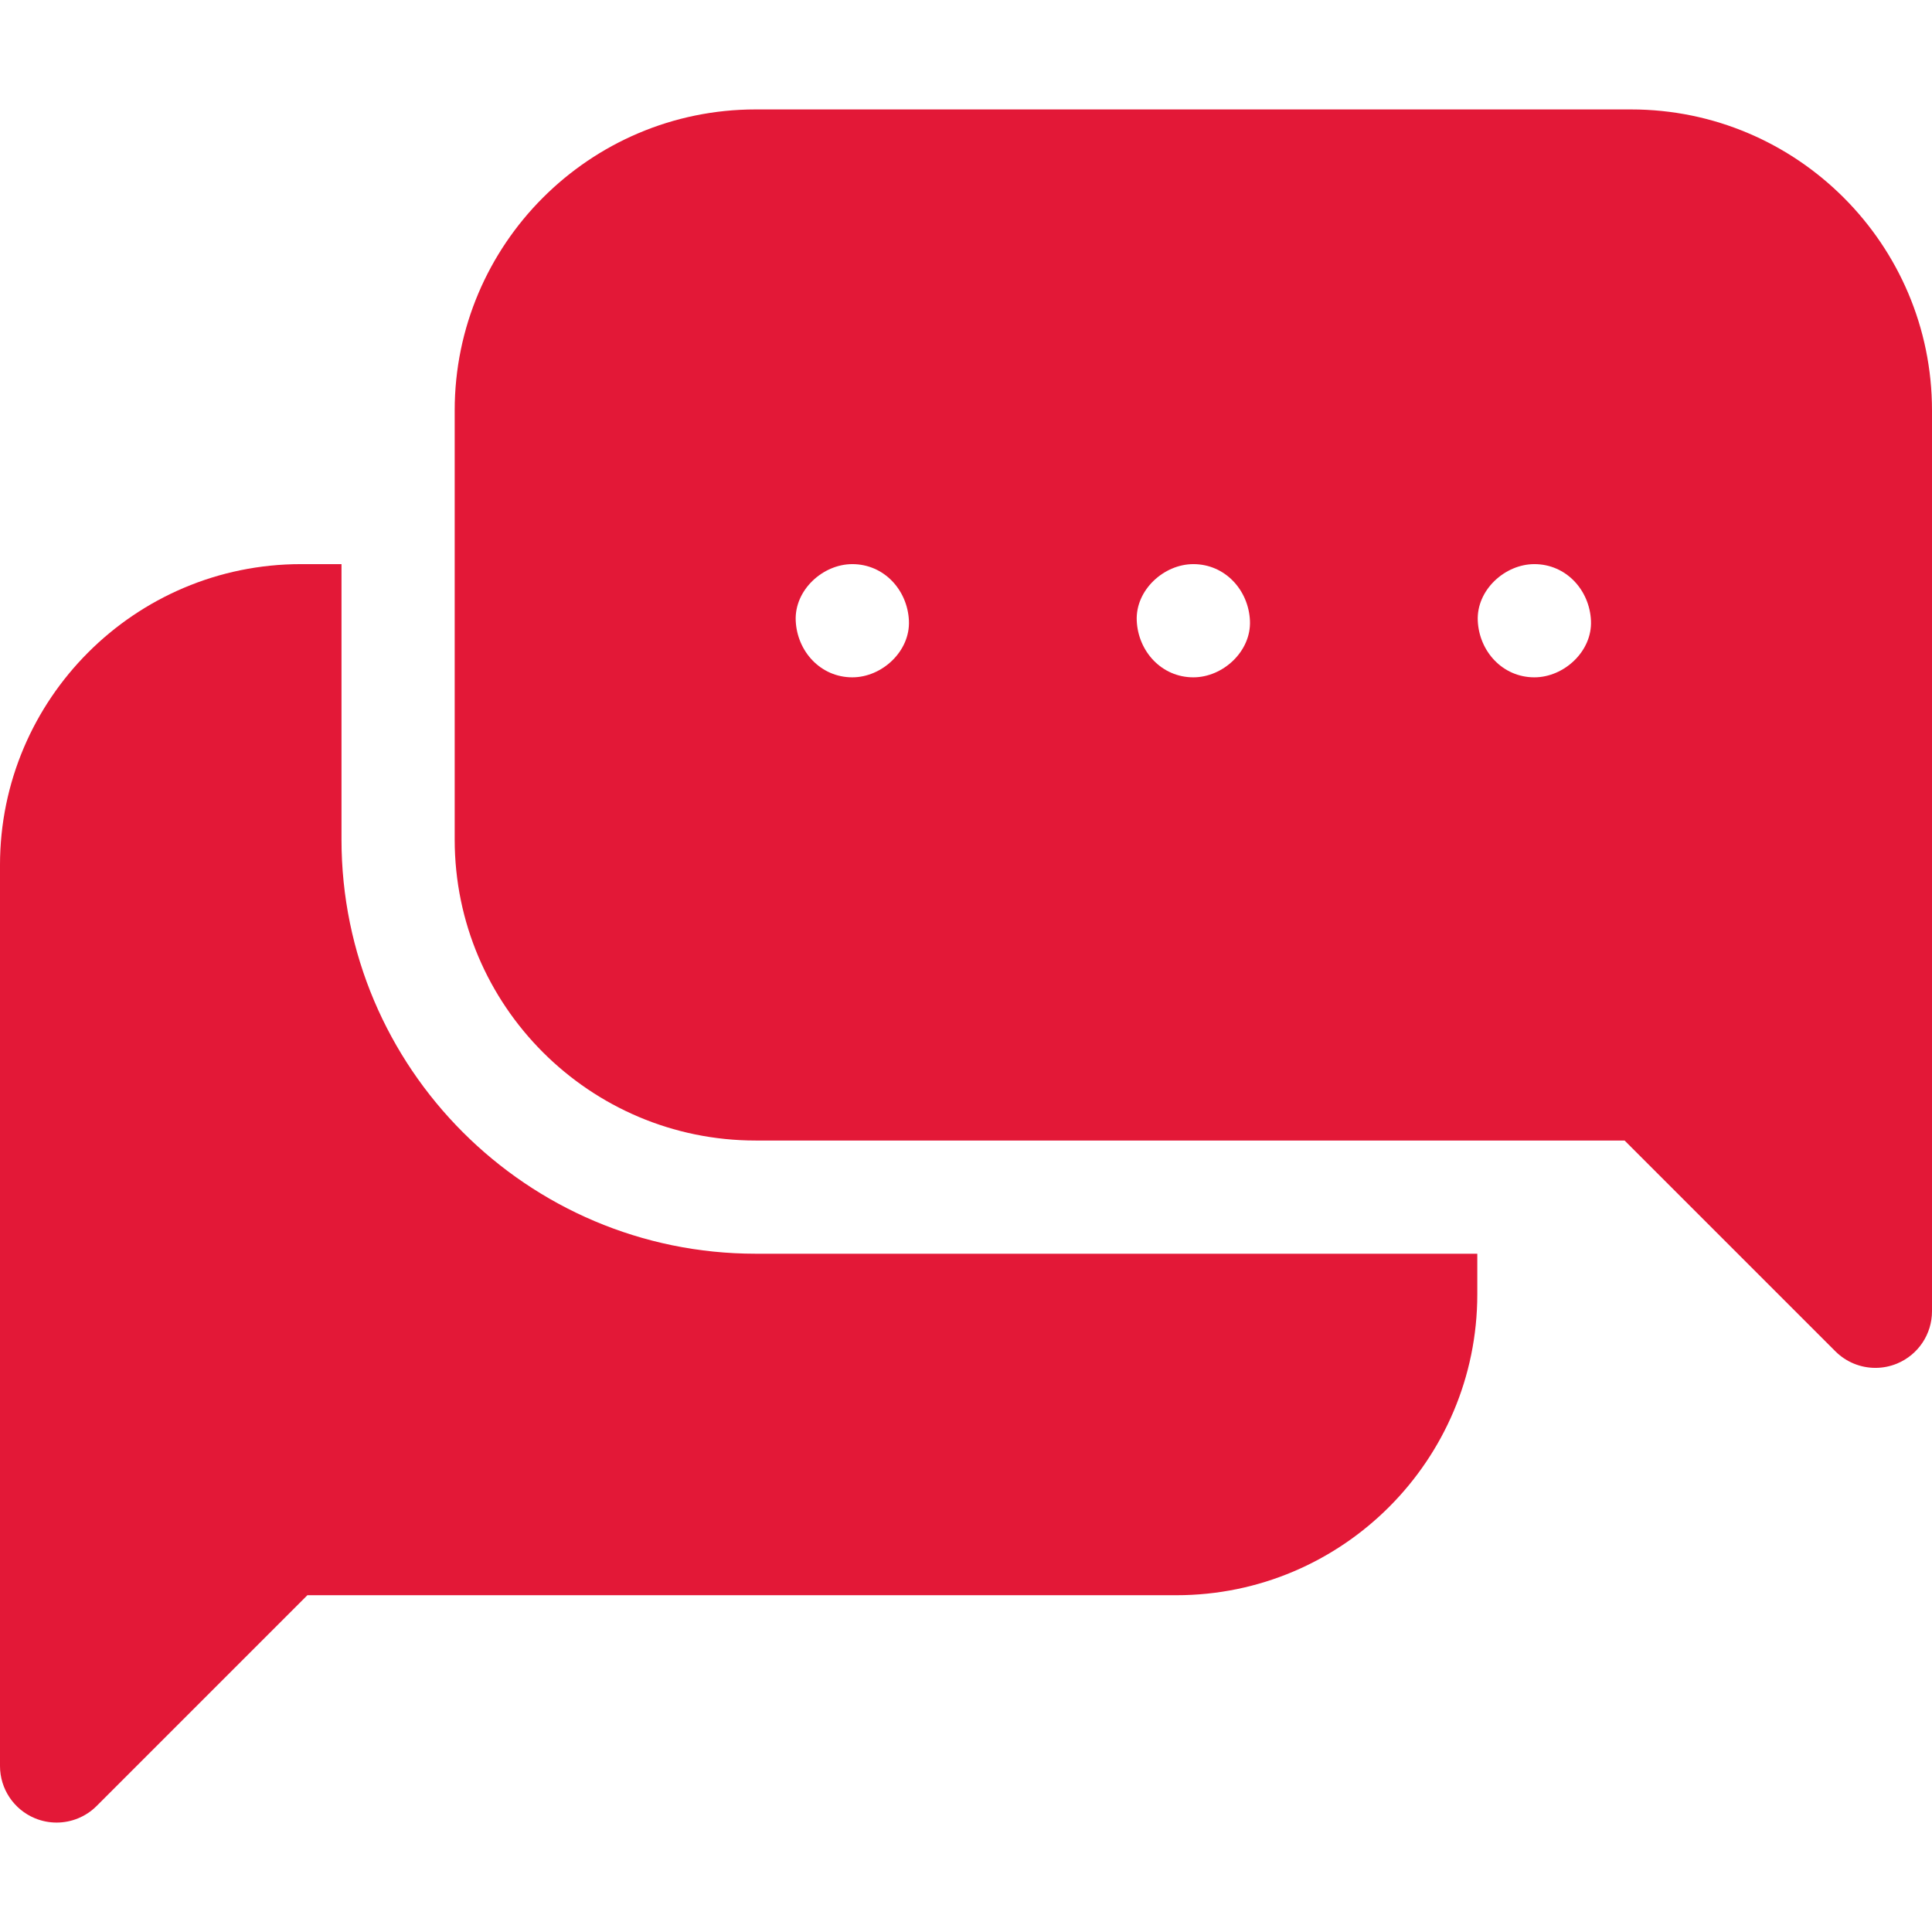
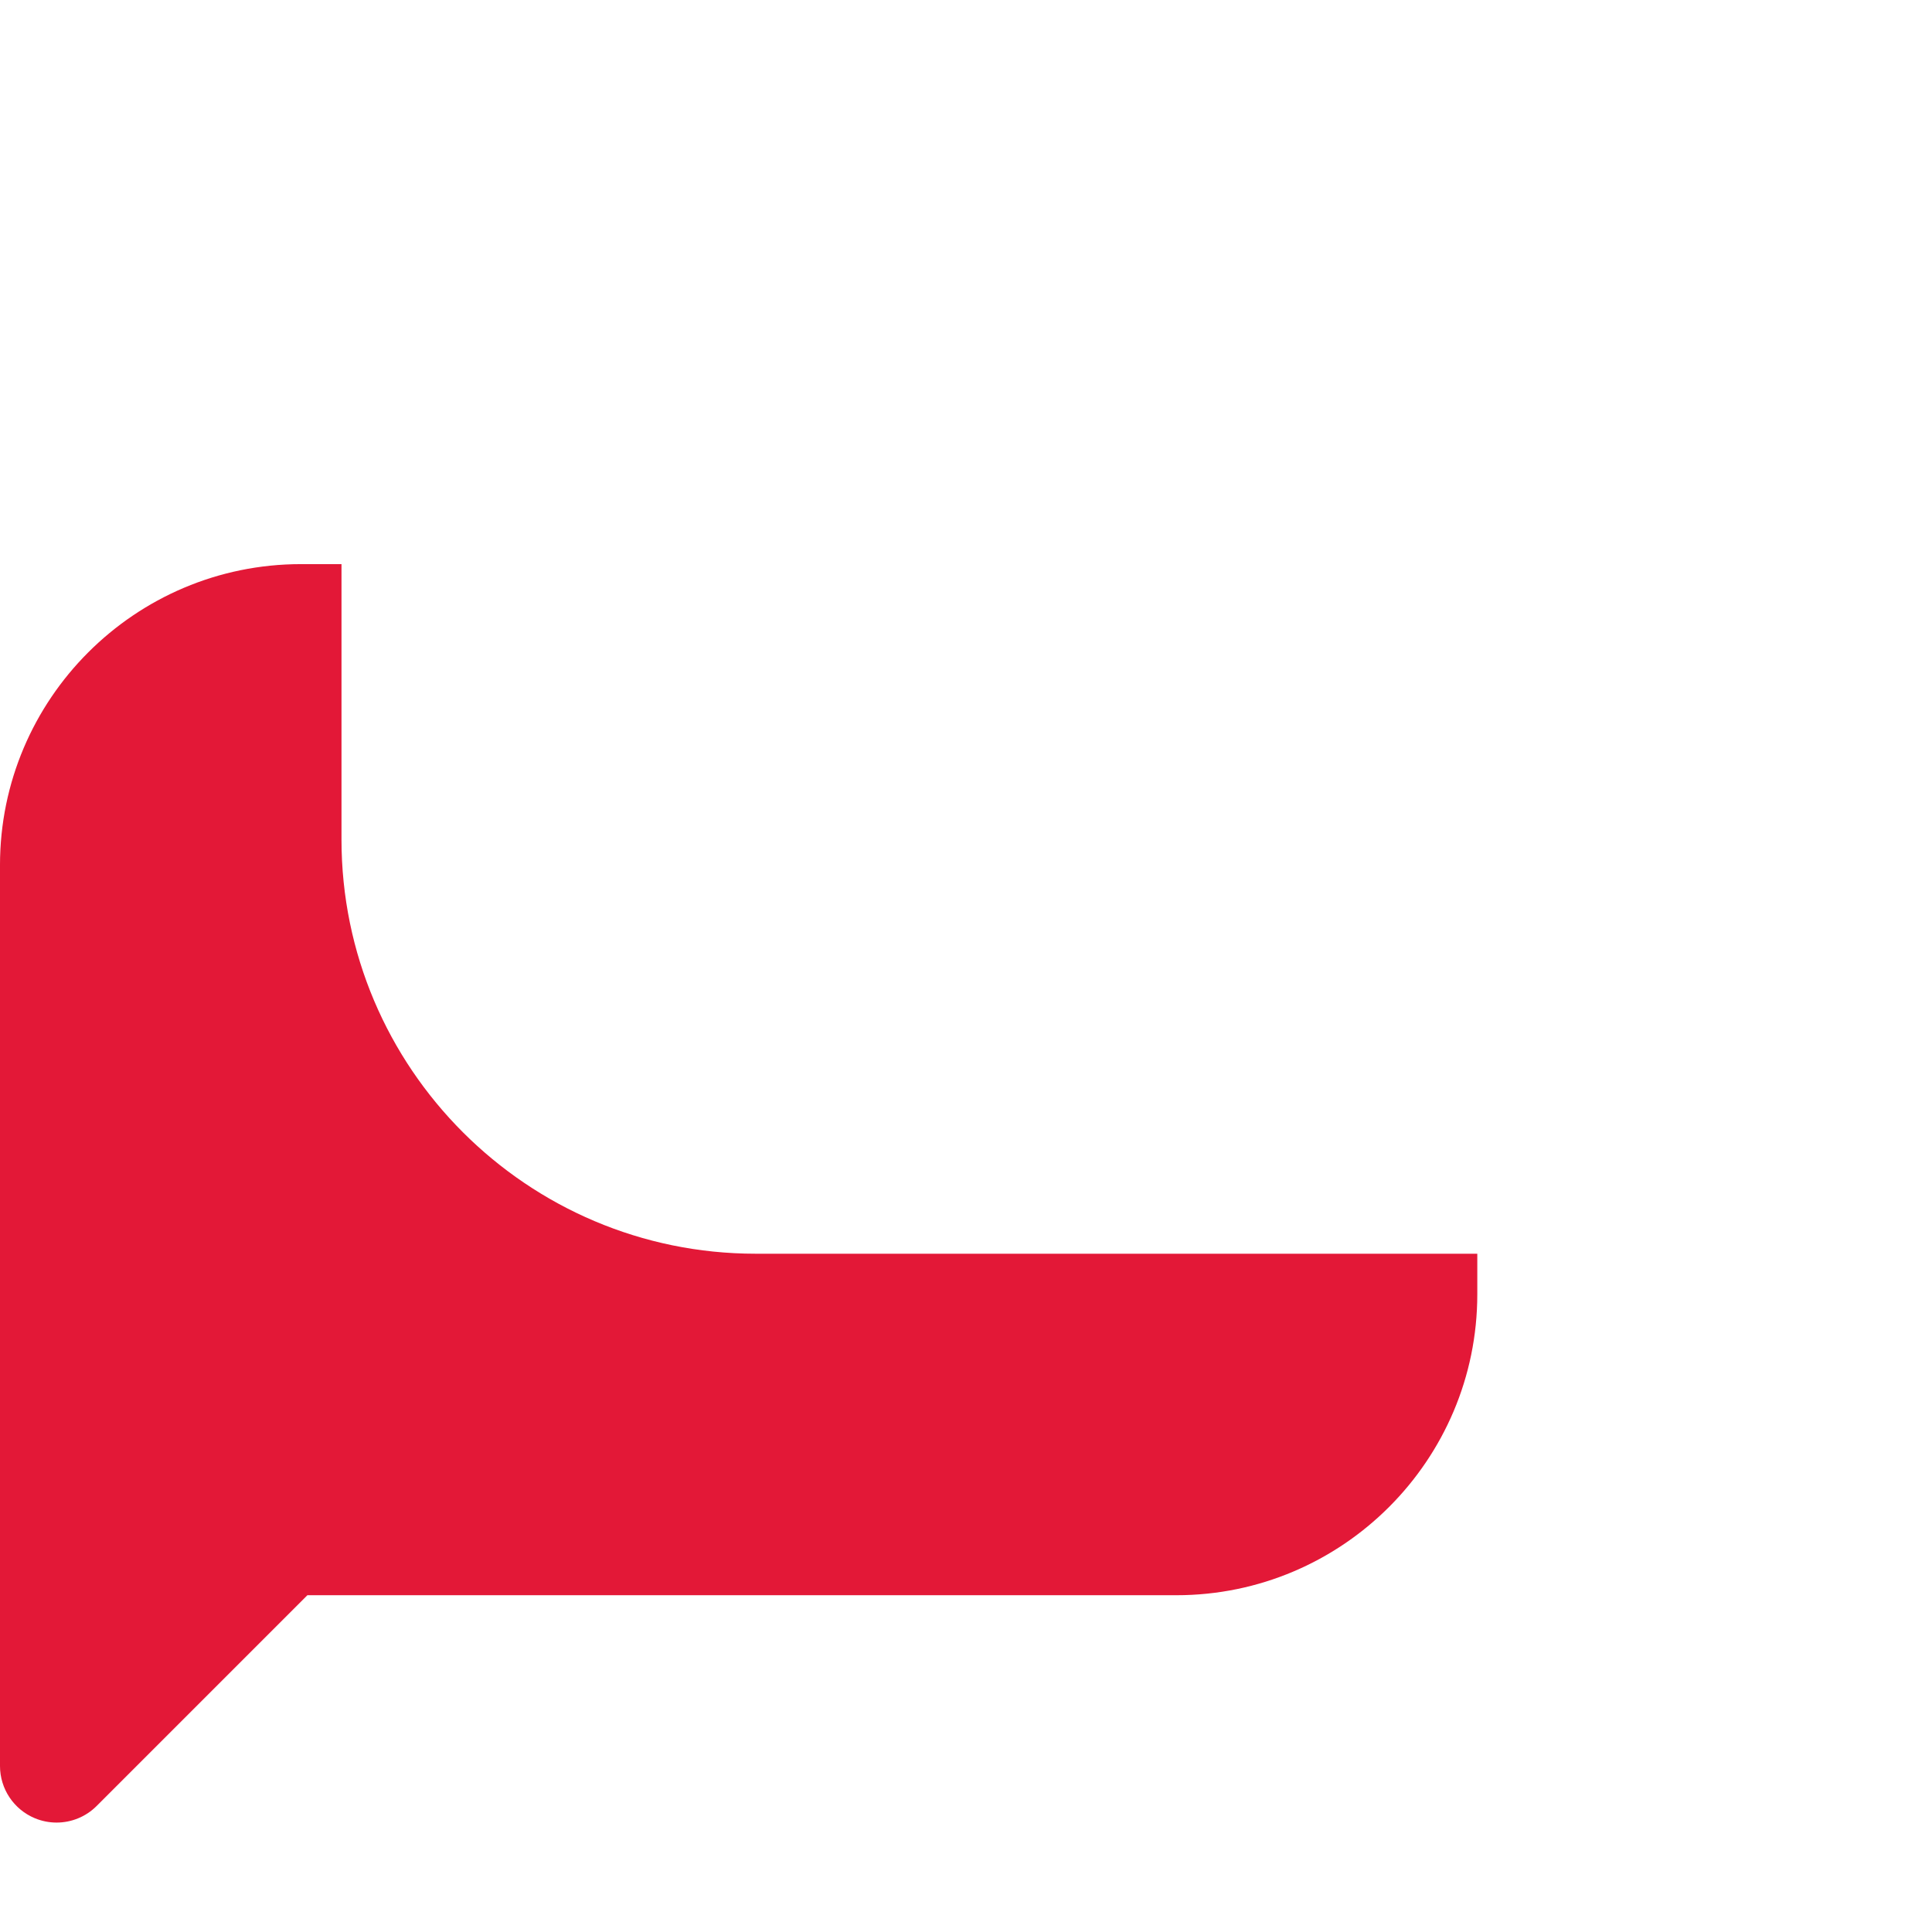
<svg xmlns="http://www.w3.org/2000/svg" version="1.1" width="512" height="512" x="0" y="0" viewBox="0 0 512 512" style="enable-background:new 0 0 512 512" xml:space="preserve" class="">
  <g>
    <g>
      <path d="m90.5 222.5v-73h-10.75c-43.974 0-79.75 35.775-79.75 79.75v238.75c0 6.067 3.655 11.536 9.26 13.858 1.856.769 3.805 1.142 5.737 1.142 3.904 0 7.741-1.523 10.61-4.394l55.857-55.856h230.286c43.975 0 79.75-35.775 79.75-79.75v-10.75h-191.25c-60.517 0-109.75-49.233-109.75-109.75z" fill="#e31837" data-original="#000000" />
-       <path d="m432.25 29h-232c-43.974 0-79.75 35.775-79.75 79.75v113.75c0 43.975 35.776 79.75 79.75 79.75h230.287l55.856 55.856c2.869 2.87 6.706 4.395 10.609 4.394 1.933 0 3.882-.373 5.737-1.142 5.605-2.322 9.26-7.791 9.26-13.858v-238.75c.001-43.975-35.774-79.75-79.749-79.75zm-206.375 150.5c-8.409 0-14.636-6.873-15-15-.363-8.101 7.154-15 15-15 8.409 0 14.636 6.873 15 15 .363 8.101-7.154 15-15 15zm90.375 0c-8.409 0-14.636-6.873-15-15-.363-8.101 7.154-15 15-15 8.409 0 14.636 6.873 15 15 .363 8.101-7.154 15-15 15zm90.375 0c-8.409 0-14.636-6.873-15-15-.363-8.101 7.154-15 15-15 8.409 0 14.636 6.873 15 15 .363 8.101-7.154 15-15 15z" fill="#e31837" data-original="#000000" />
    </g>
  </g>
</svg>